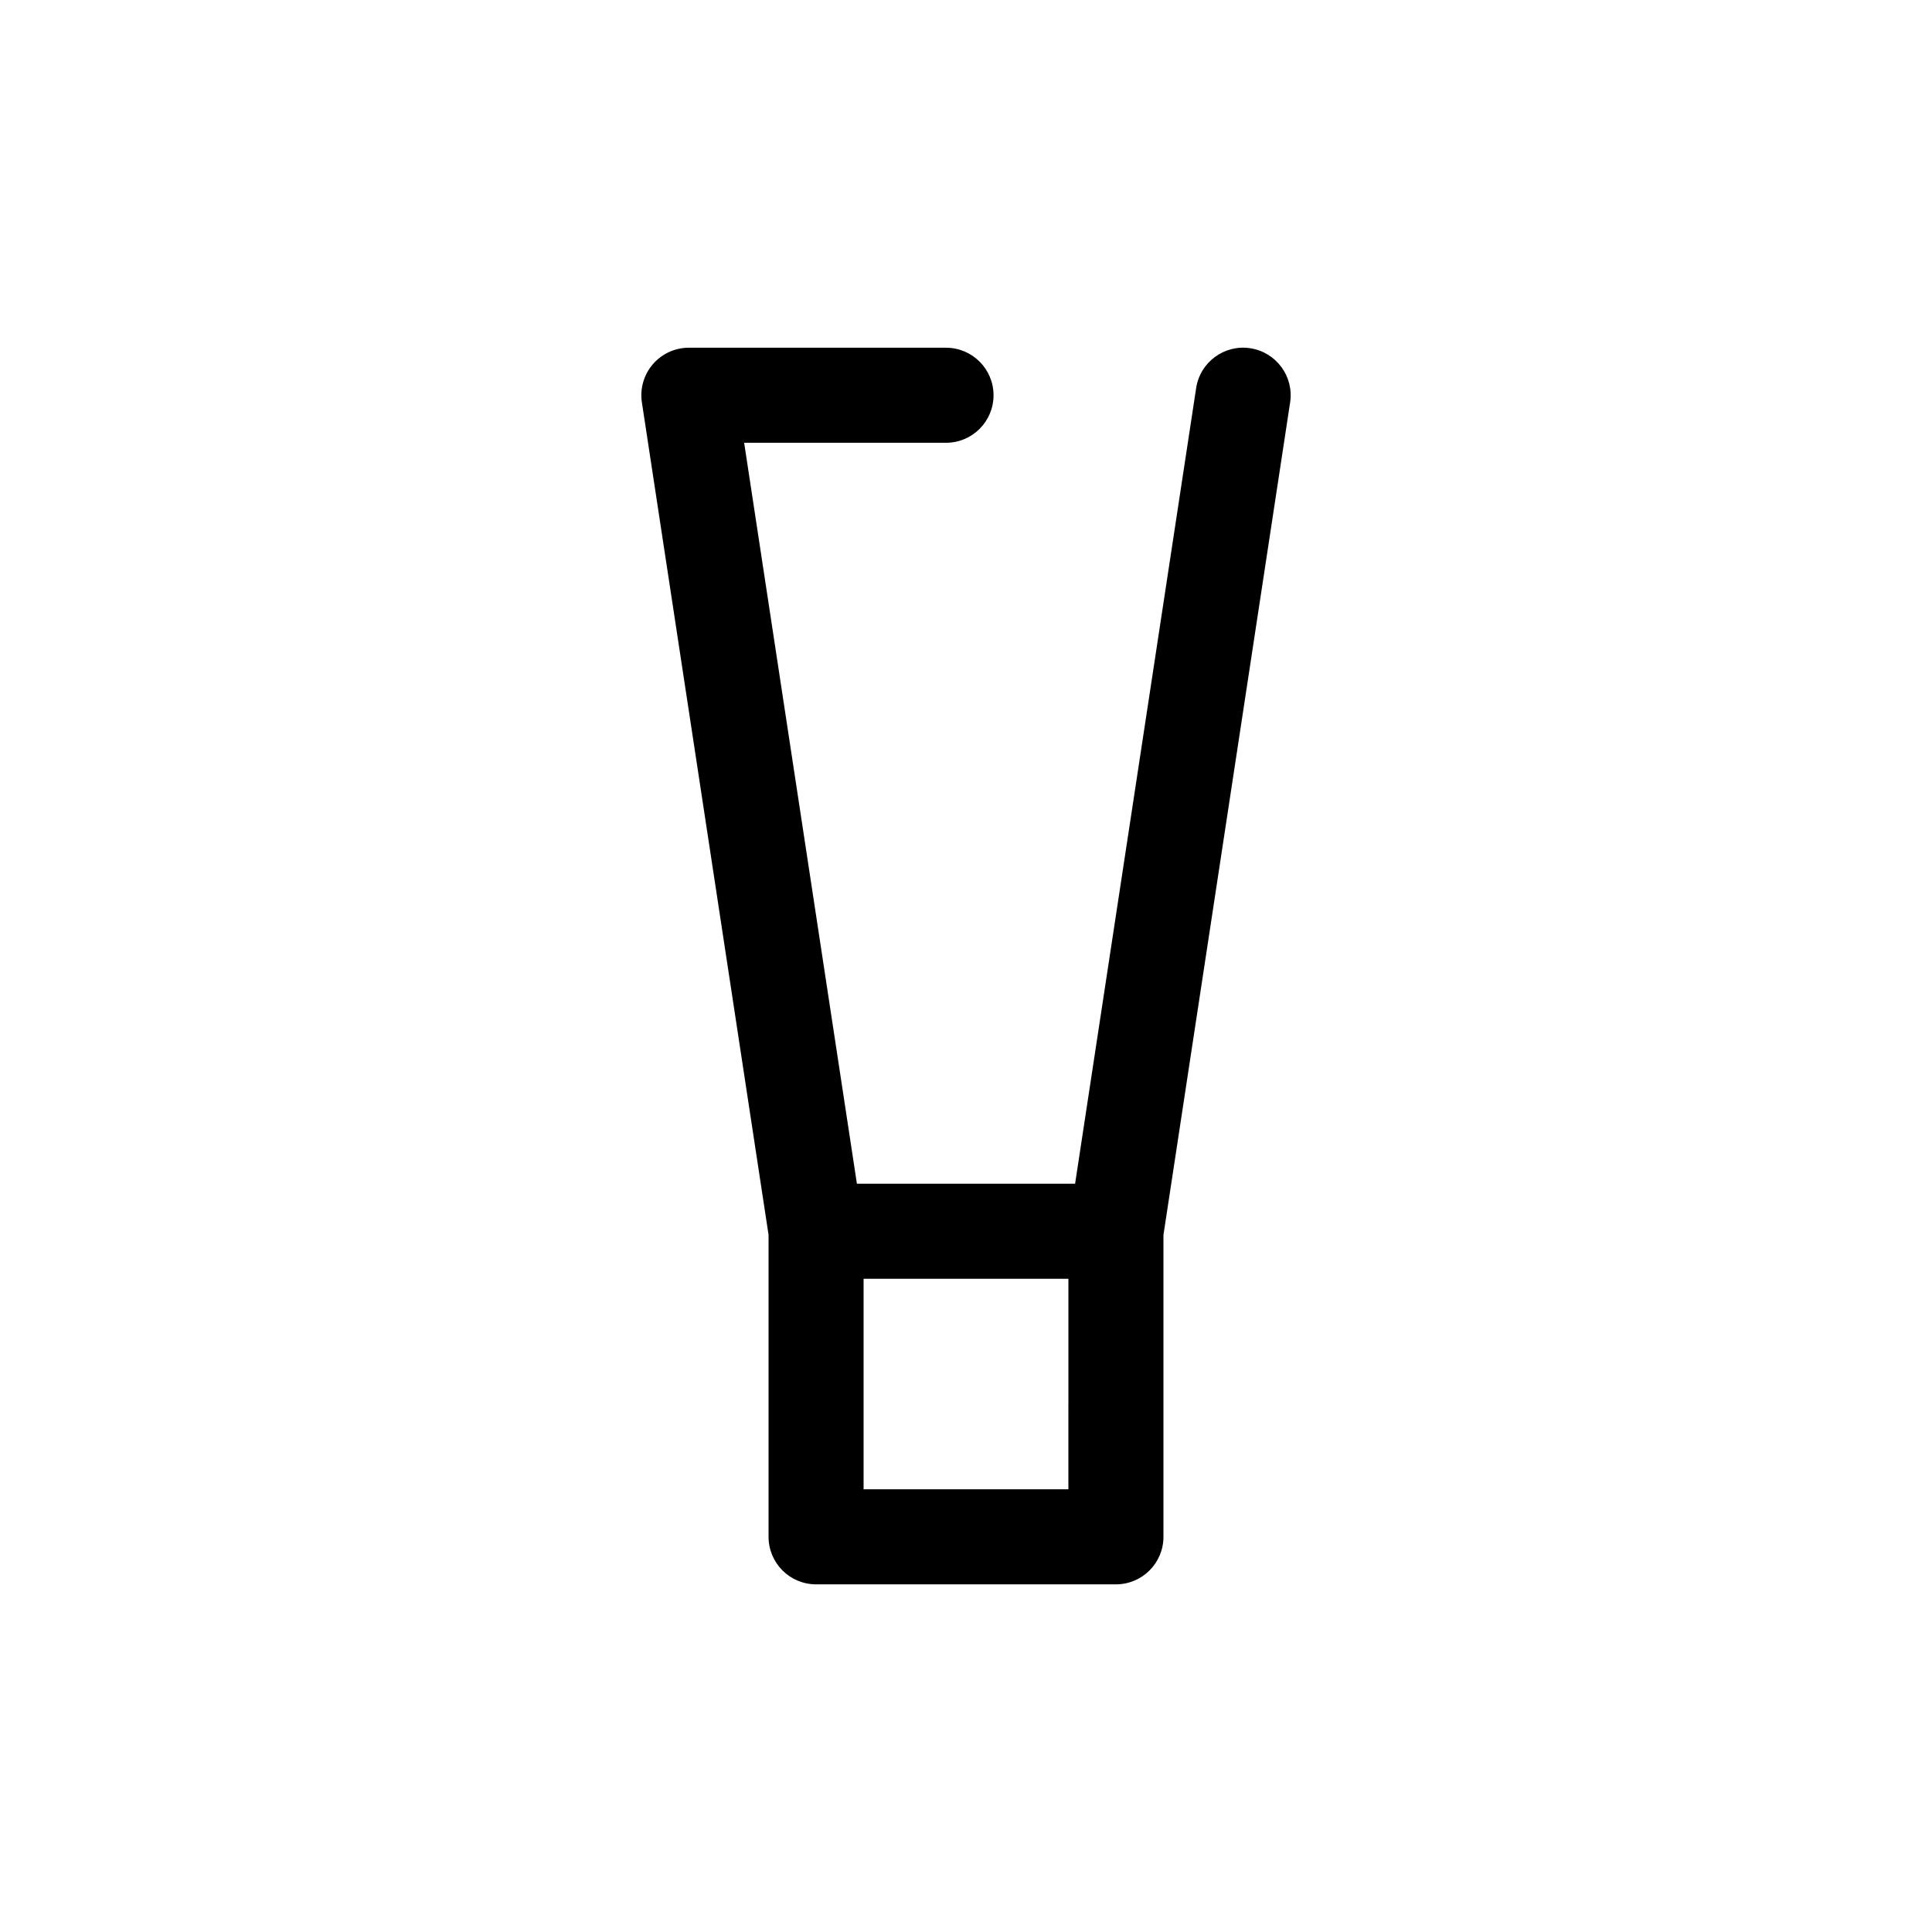
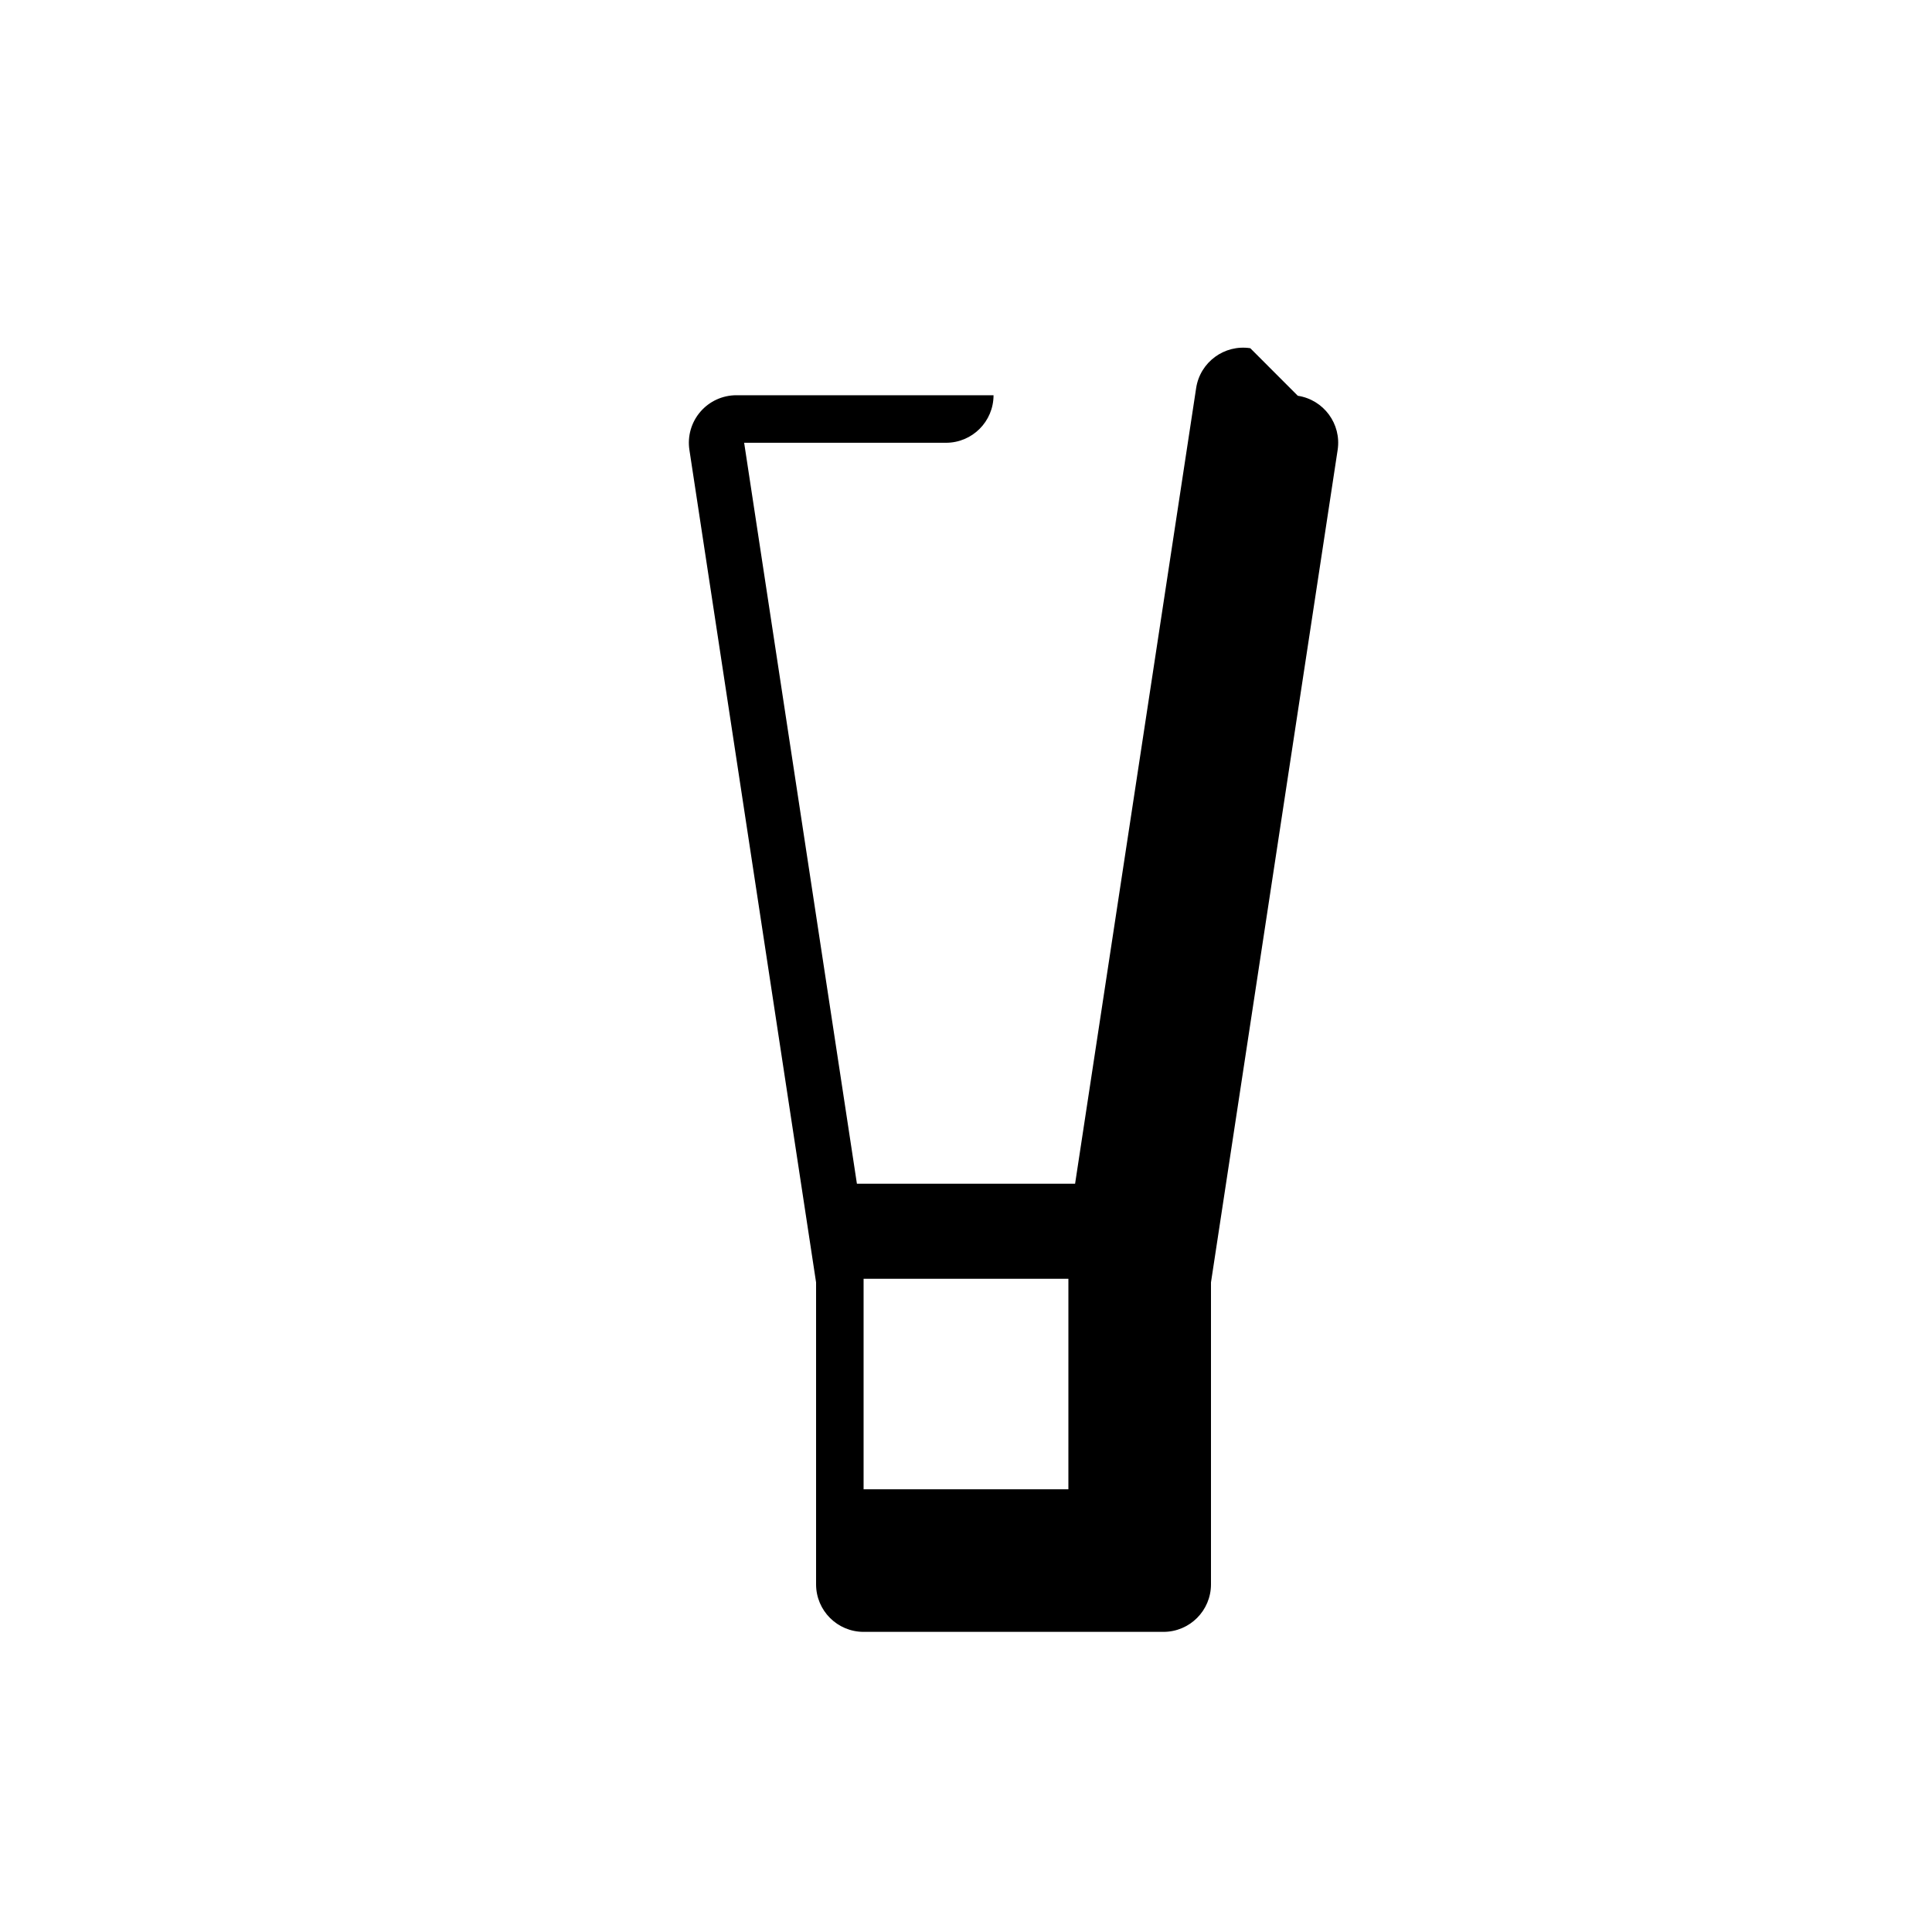
<svg xmlns="http://www.w3.org/2000/svg" fill="#000000" width="800px" height="800px" version="1.1" viewBox="144 144 512 512">
-   <path d="m475.34 236.28c-6.871-1.039-13.301 3.68-14.348 10.559l-32.082 210.86h-57.82l-29.883-196.36h53.496c6.957 0 12.594-5.637 12.594-12.594s-5.637-12.594-12.594-12.594l-68.148-0.004c-3.672 0-7.16 1.602-9.551 4.387-2.394 2.785-3.449 6.473-2.898 10.102l33.57 220.62v80.016c0 6.957 5.637 12.594 12.594 12.594h79.465c6.957 0 12.594-5.637 12.594-12.594v-80.016l33.57-220.62c1.047-6.875-3.684-13.301-10.559-14.348zm-48.199 302.39h-54.281v-55.781h54.277l-0.004 55.781z" />
+   <path d="m475.34 236.28c-6.871-1.039-13.301 3.68-14.348 10.559l-32.082 210.86h-57.82l-29.883-196.36h53.496c6.957 0 12.594-5.637 12.594-12.594l-68.148-0.004c-3.672 0-7.16 1.602-9.551 4.387-2.394 2.785-3.449 6.473-2.898 10.102l33.57 220.62v80.016c0 6.957 5.637 12.594 12.594 12.594h79.465c6.957 0 12.594-5.637 12.594-12.594v-80.016l33.57-220.62c1.047-6.875-3.684-13.301-10.559-14.348zm-48.199 302.39h-54.281v-55.781h54.277l-0.004 55.781z" />
</svg>